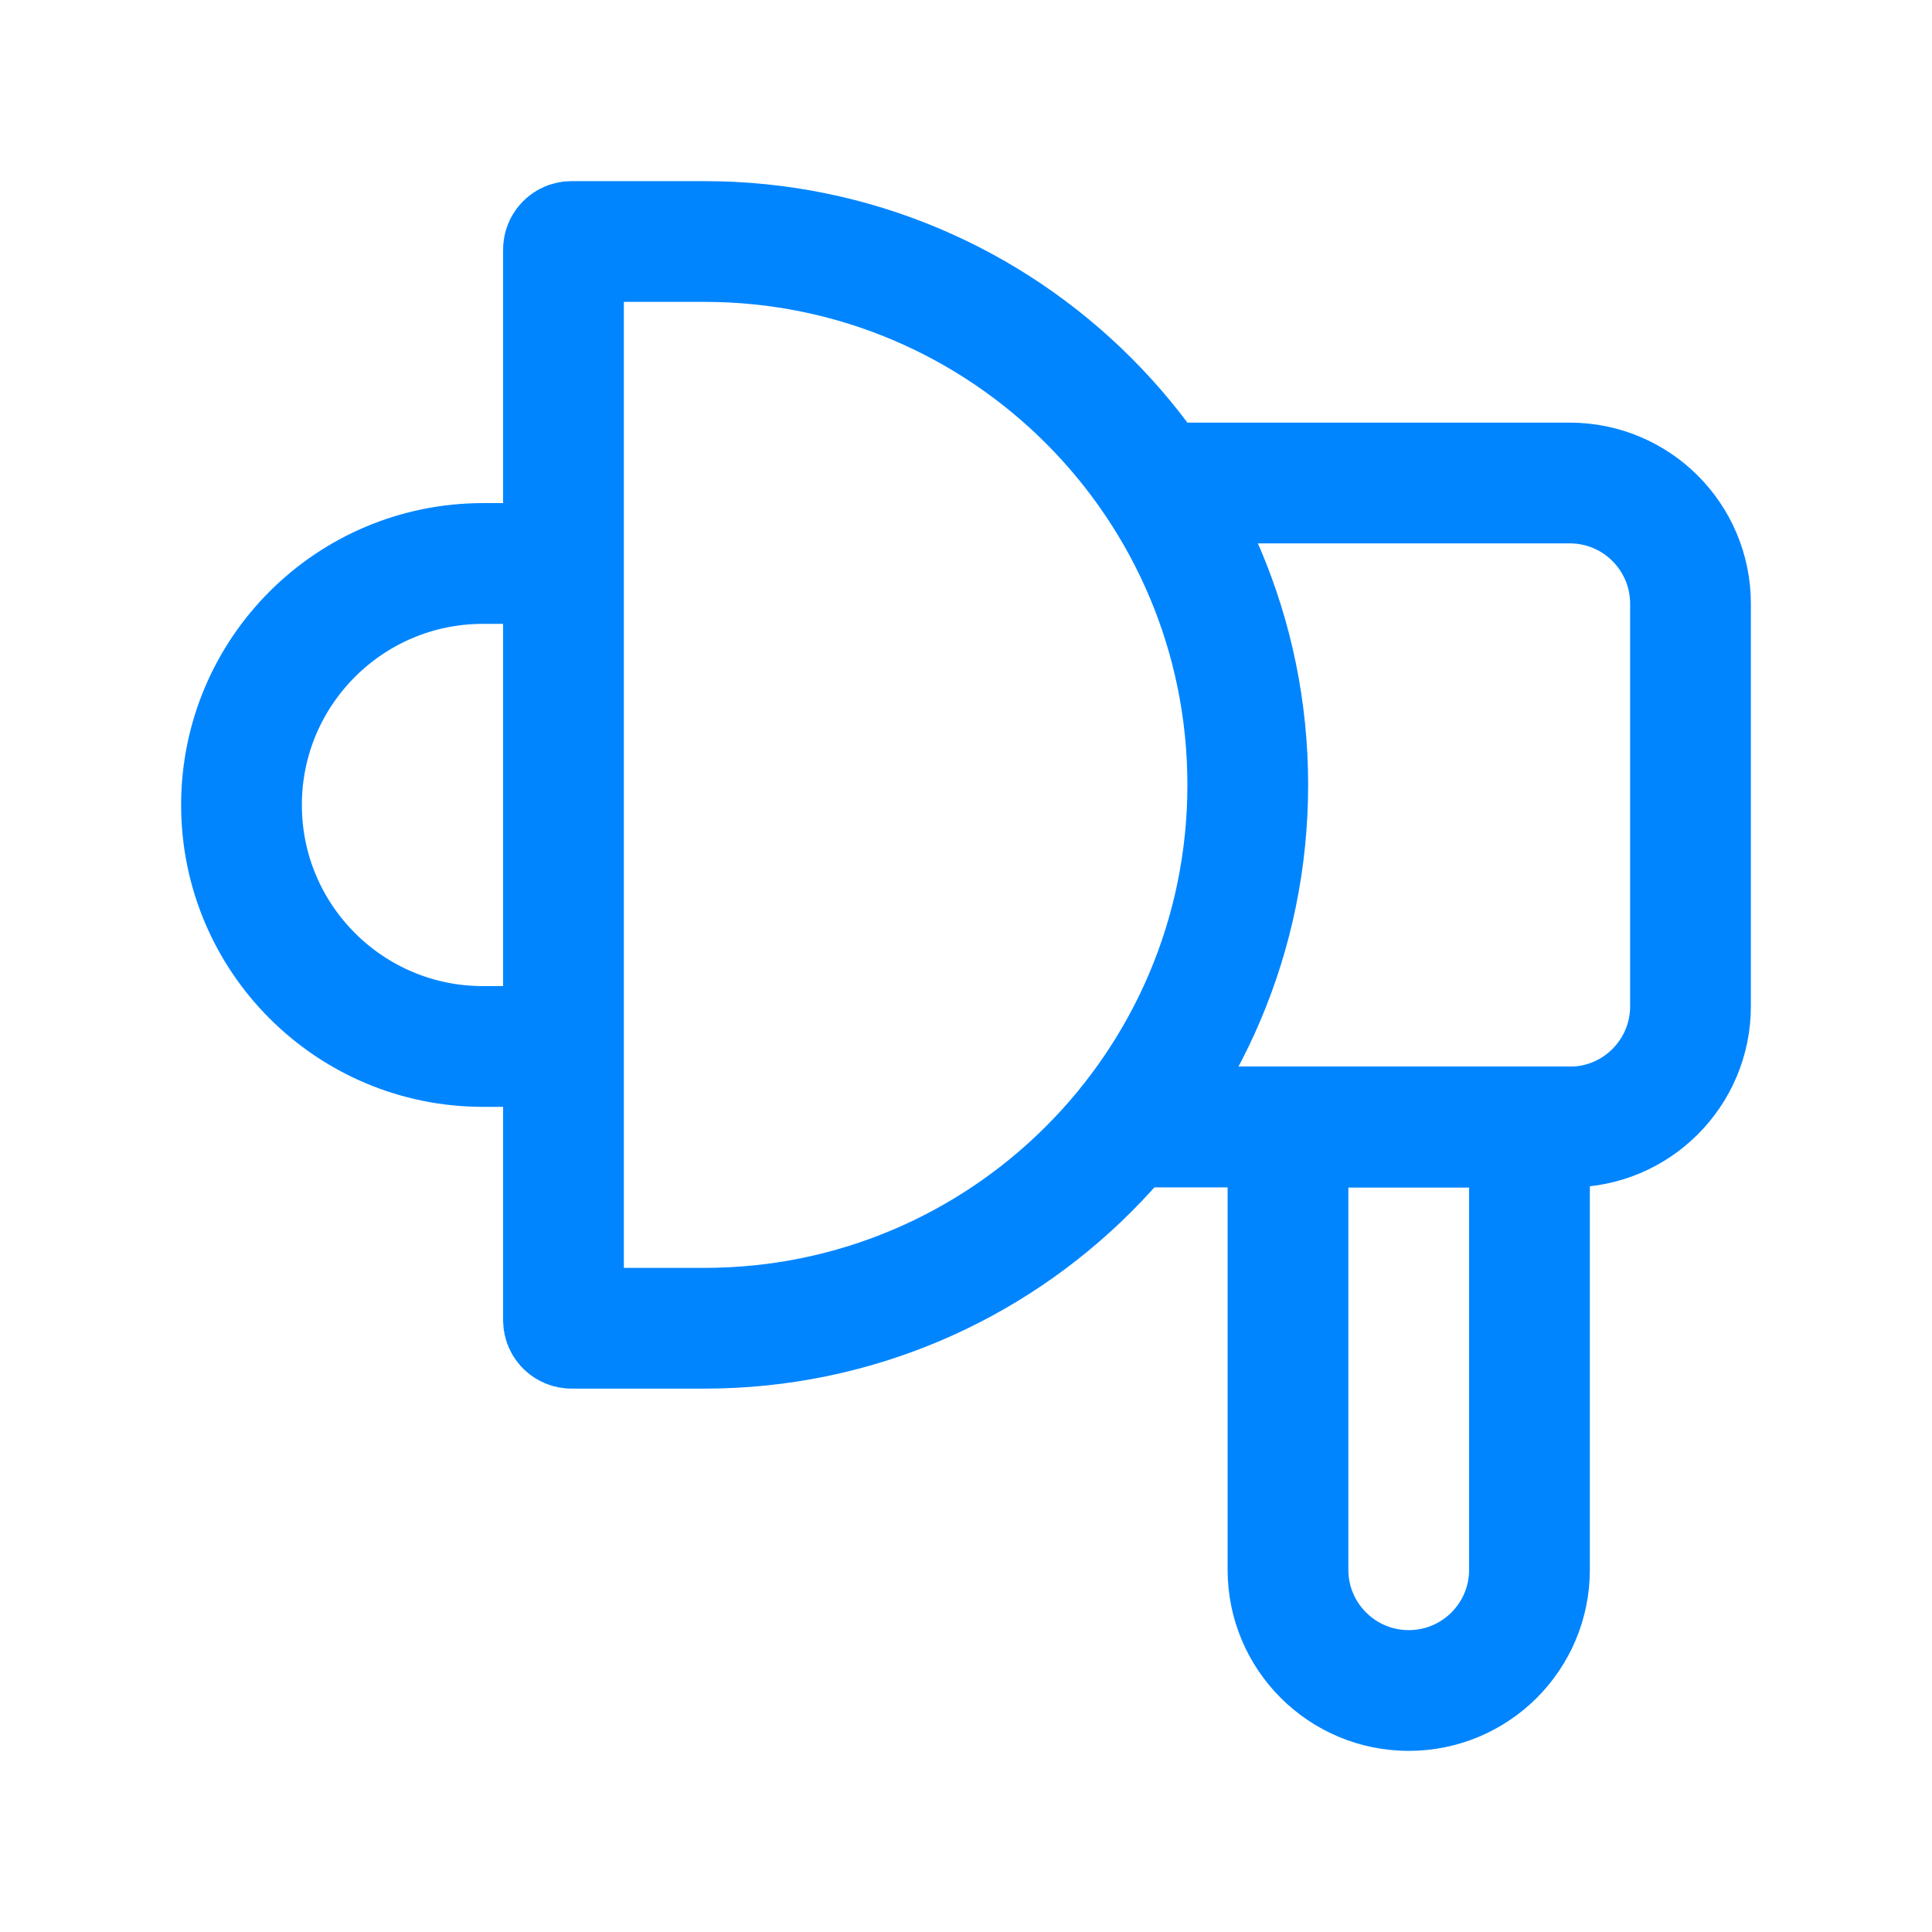
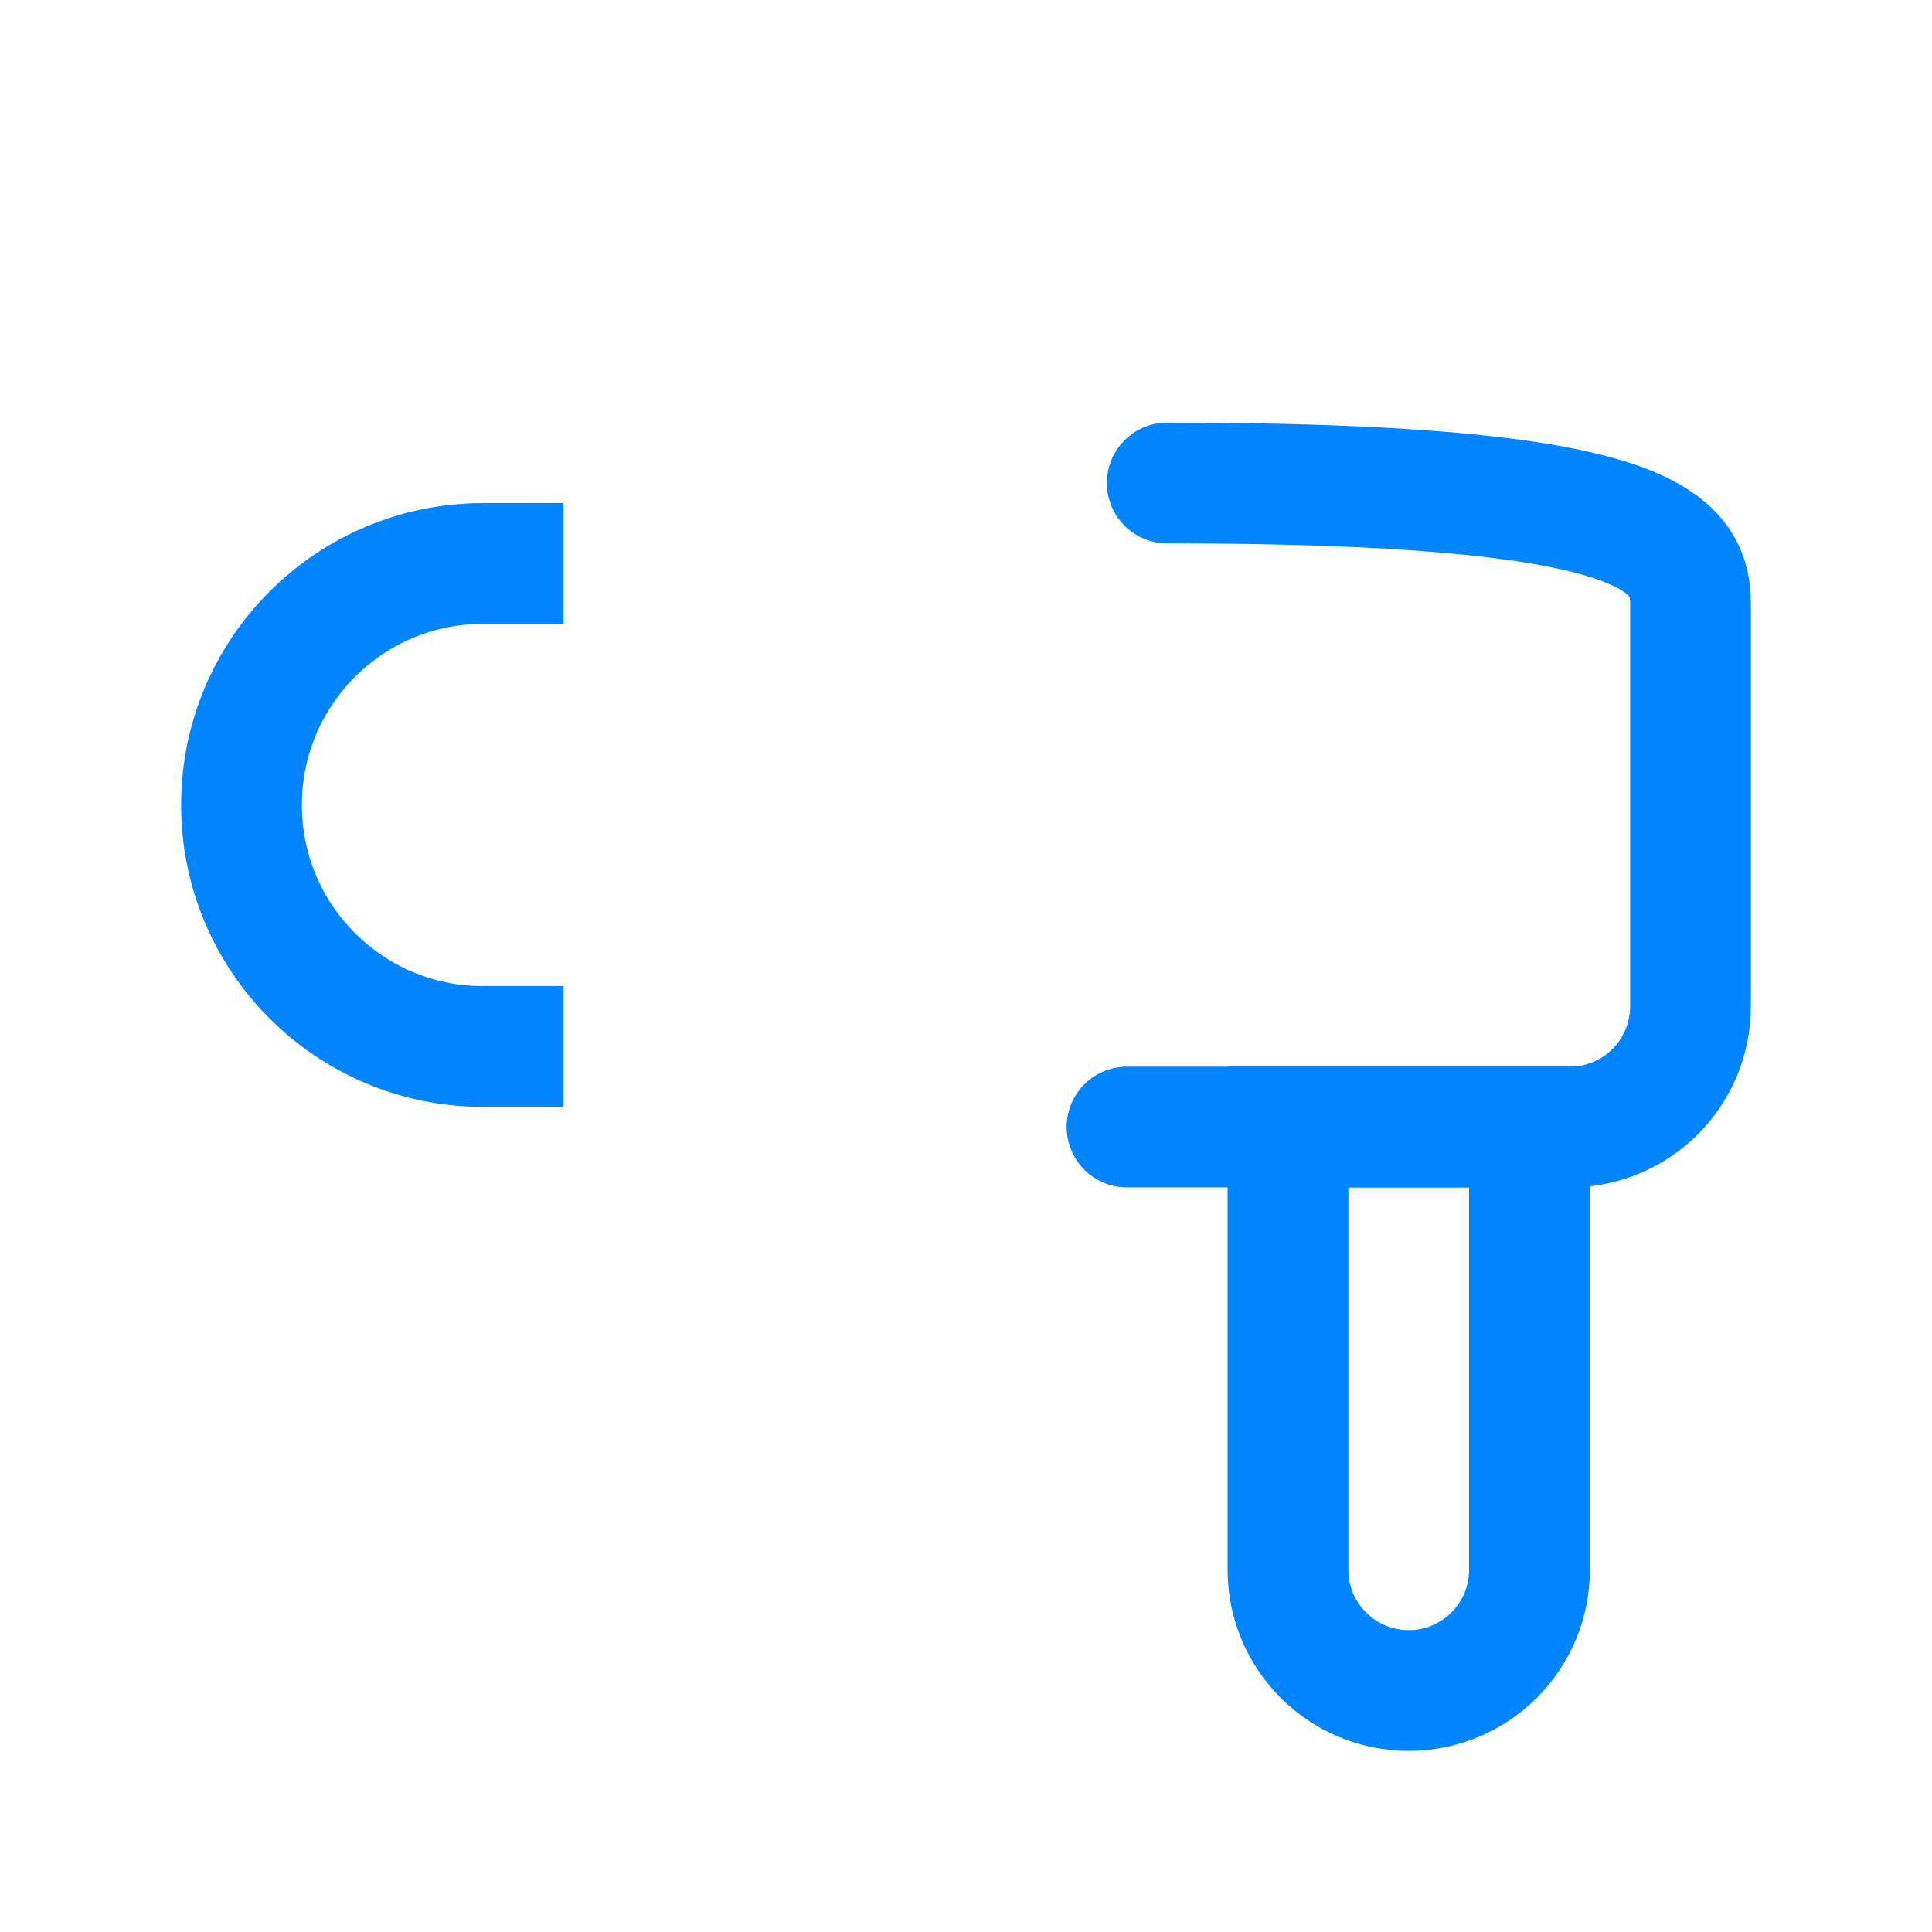
<svg xmlns="http://www.w3.org/2000/svg" width="32" height="32" viewBox="0 0 32 32" fill="none">
  <path d="M21.333 18.667H25.333V26C25.333 27.105 24.438 28 23.333 28C22.229 28 21.333 27.105 21.333 26V18.667Z" stroke="#0085FF" stroke-width="2" />
-   <path d="M19.333 8H26C27.105 8 28 8.895 28 10V16.667C28 17.771 27.105 18.667 26 18.667H18.667" stroke="#0085FF" stroke-width="2" stroke-linecap="round" />
+   <path d="M19.333 8C27.105 8 28 8.895 28 10V16.667C28 17.771 27.105 18.667 26 18.667H18.667" stroke="#0085FF" stroke-width="2" stroke-linecap="round" />
  <path d="M9.333 9.333H8C5.791 9.333 4 11.124 4 13.333C4 15.542 5.791 17.333 8 17.333H9.333" stroke="#0085FF" stroke-width="2" stroke-linejoin="round" />
-   <path d="M9.466 22C9.393 22 9.333 21.941 9.333 21.868V4.132C9.333 4.059 9.393 4 9.466 4H11.667C16.637 4 20.667 8.029 20.667 13C20.667 17.971 16.637 22 11.667 22H9.466Z" stroke="#0085FF" stroke-width="2" />
</svg>